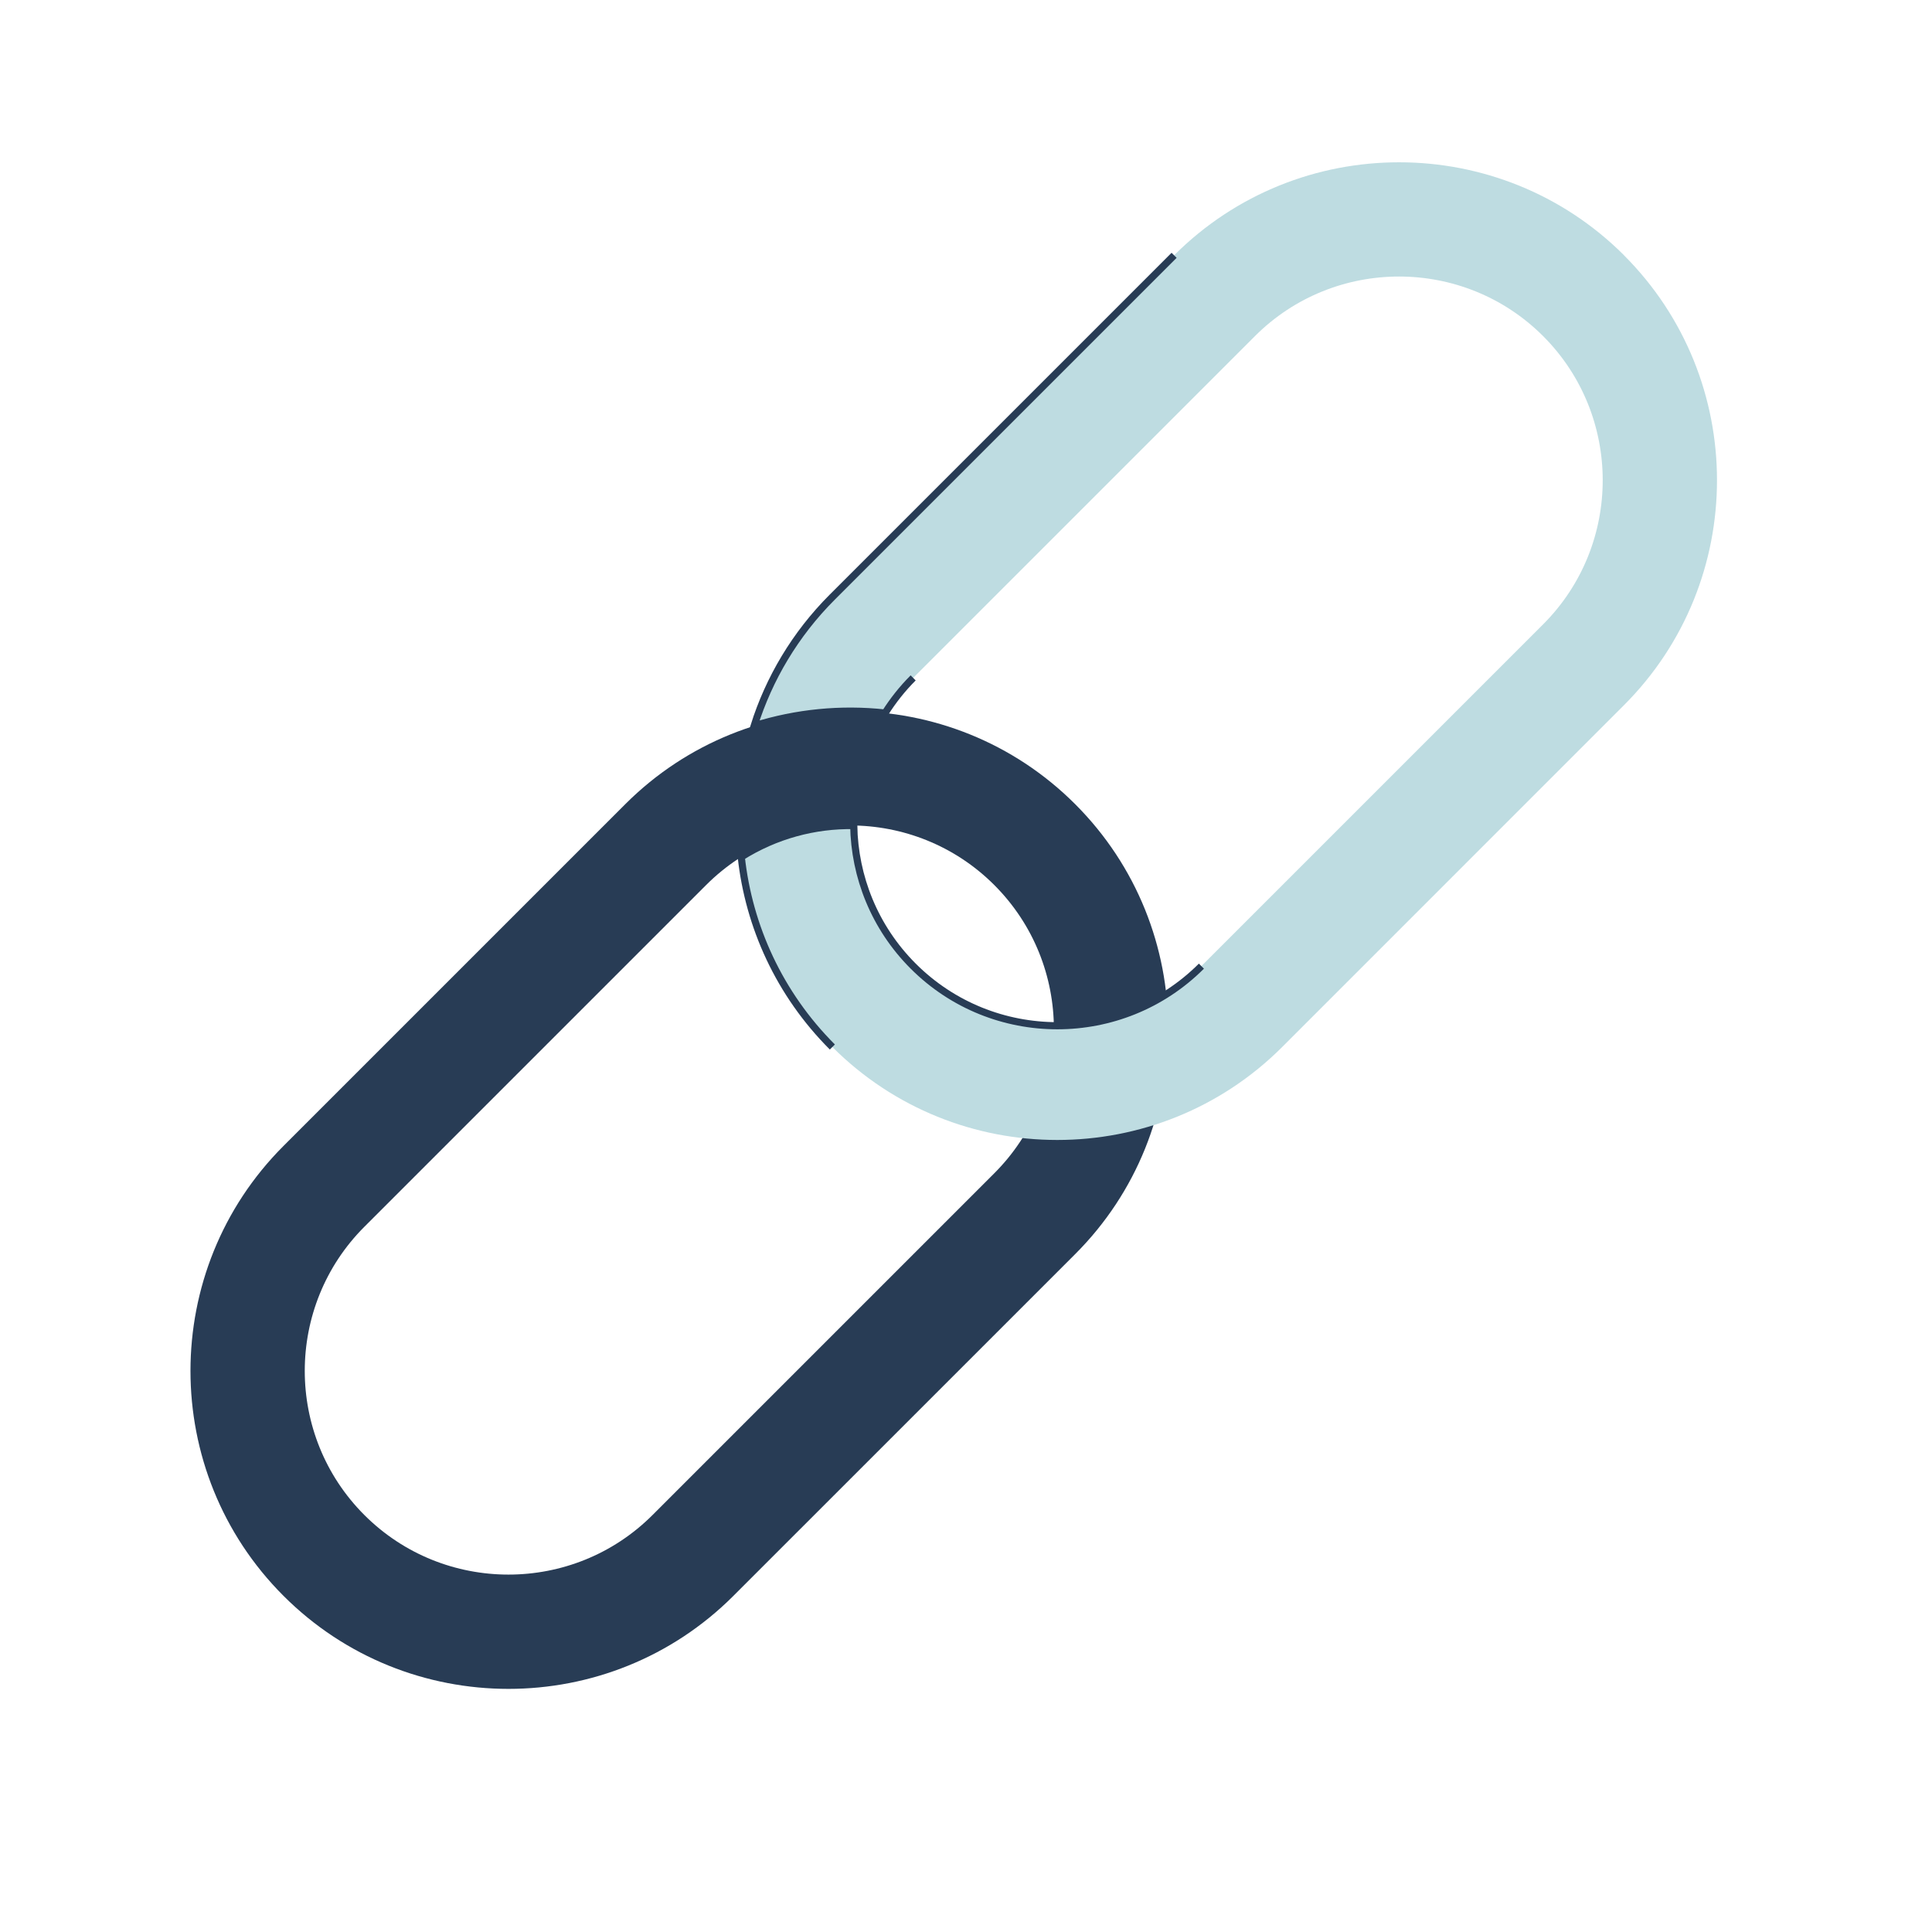
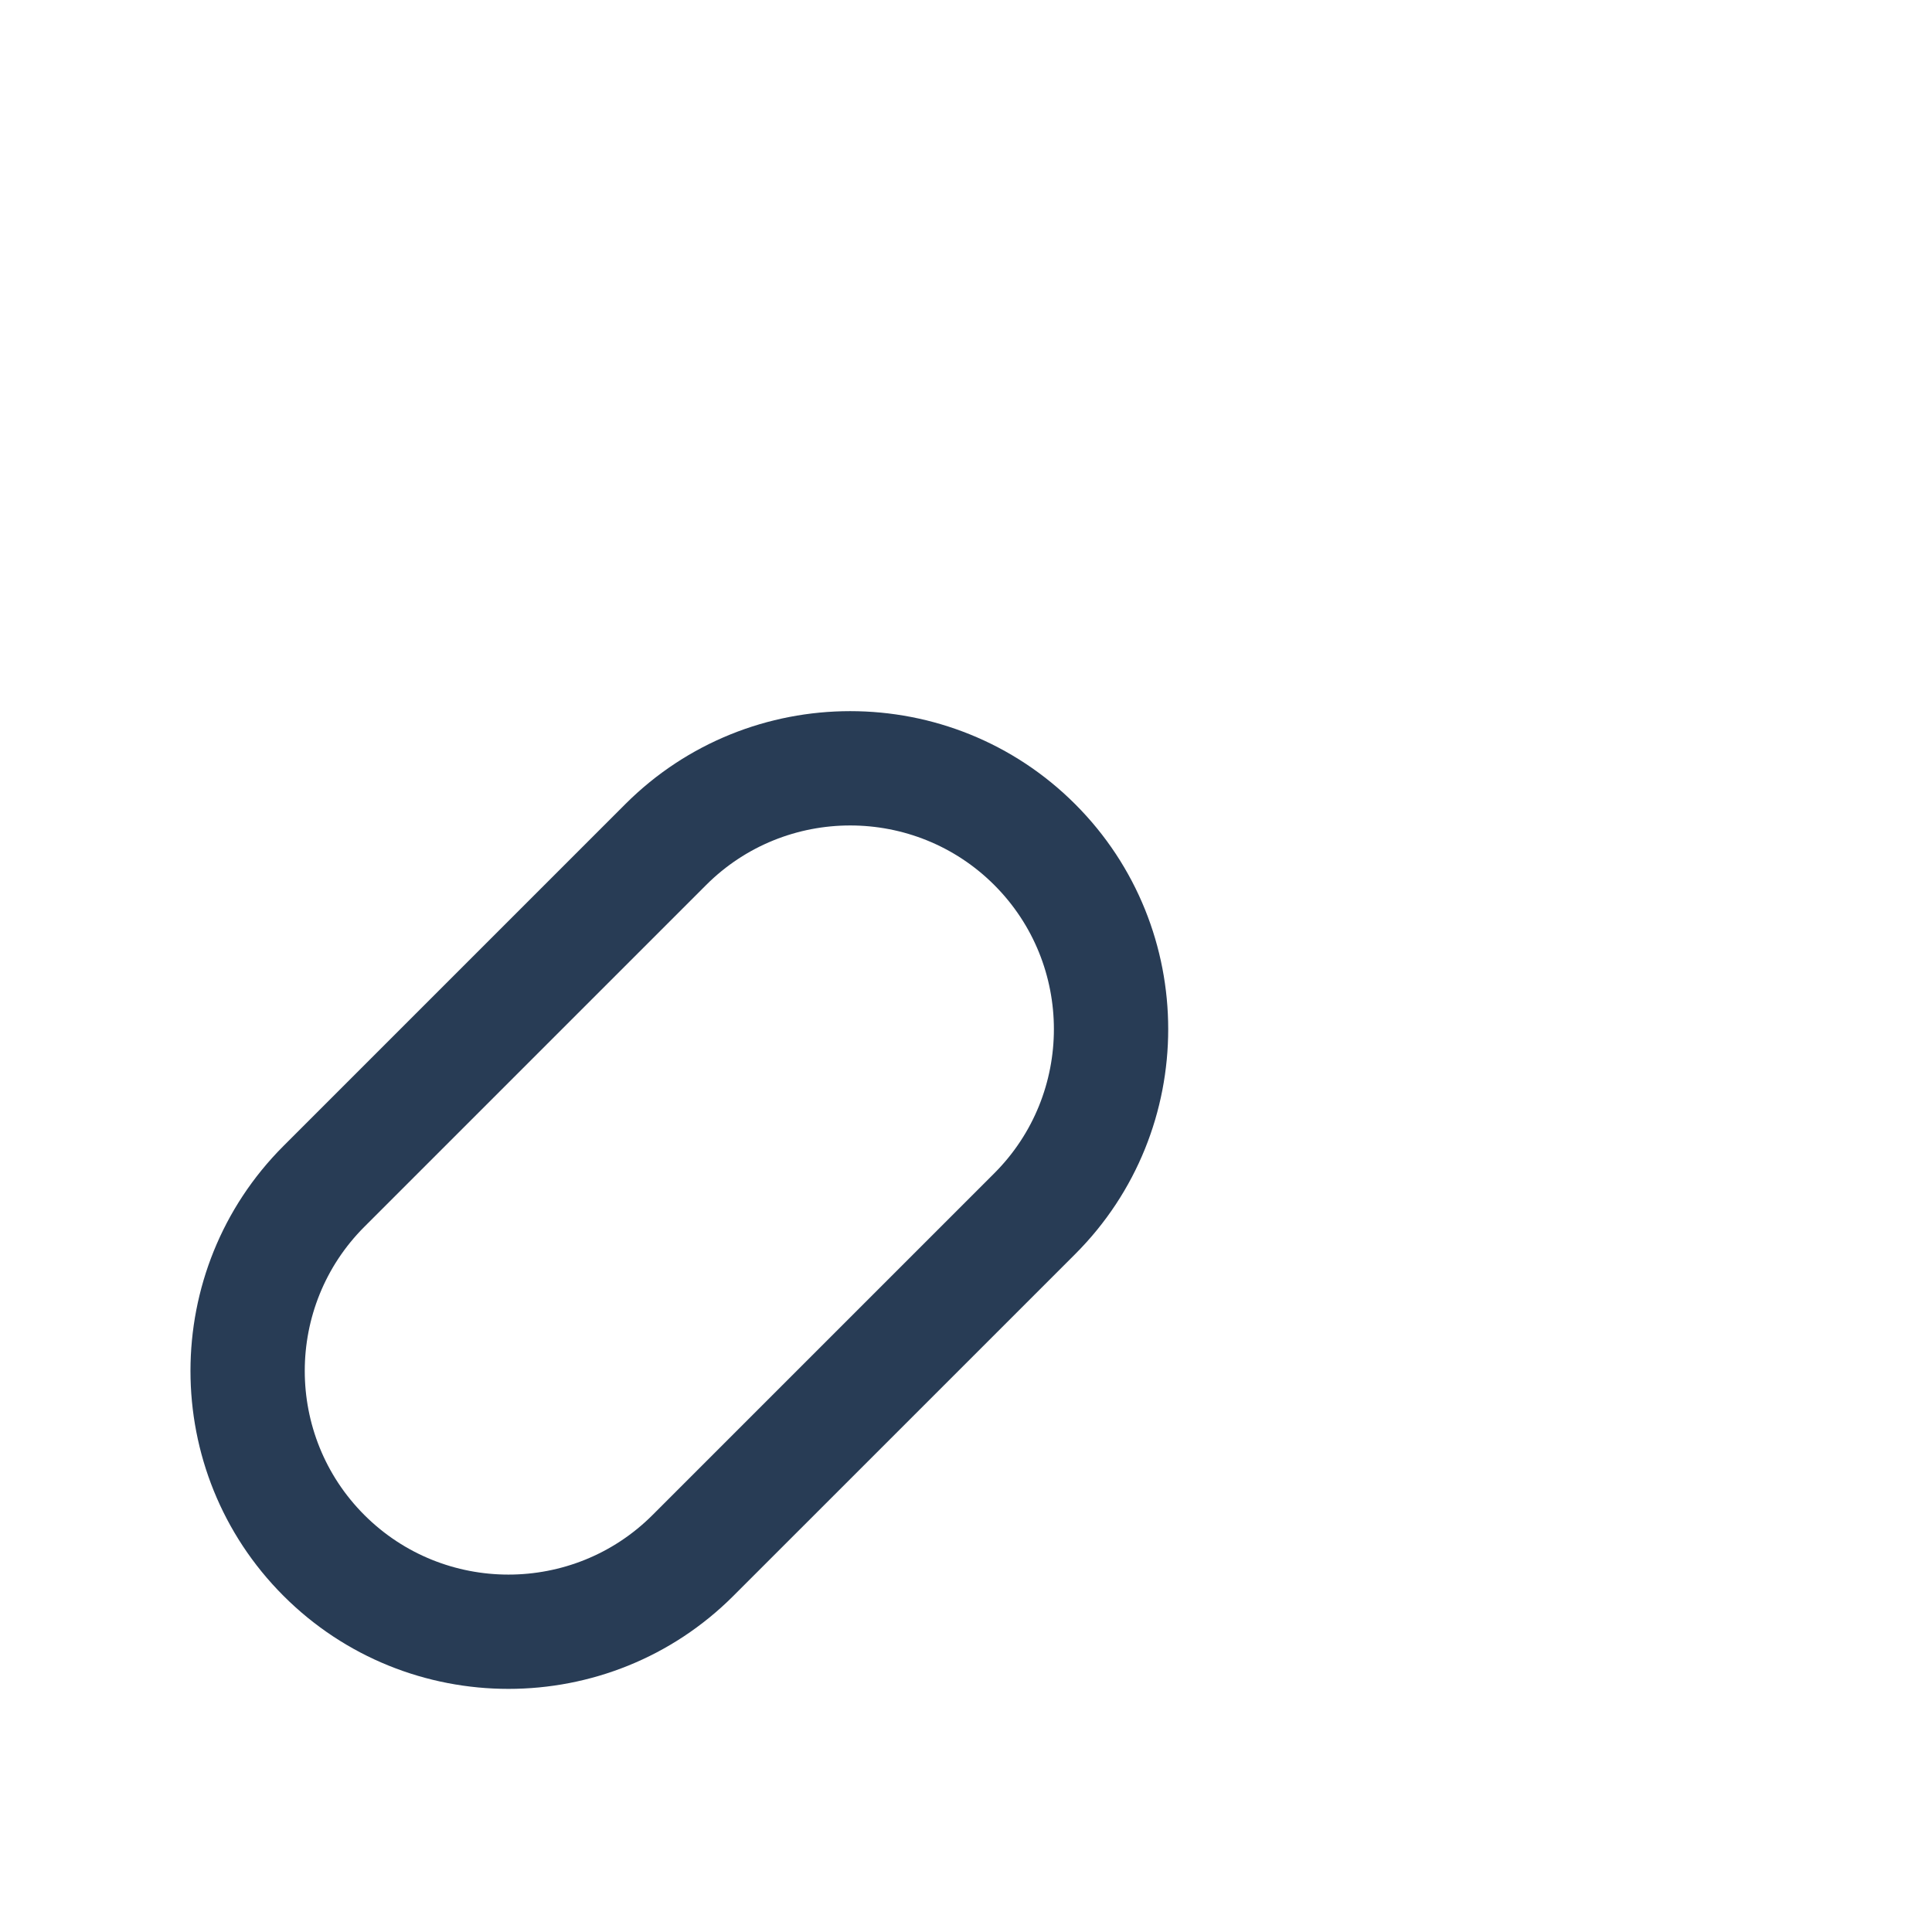
<svg xmlns="http://www.w3.org/2000/svg" id="a" viewBox="0 0 800 800">
  <defs>
    <style>.c,.d{fill:none;}.e{fill:#b5dce1;}.f{fill:#bedce1;}.g{fill:#283c55;}.d{stroke:#283c55;stroke-miterlimit:10;stroke-width:2.96px;}.h{clip-path:url(#b);}</style>
    <clipPath id="b">
      <rect class="c" x="78.87" y="67.2" width="632.13" height="632.13" />
    </clipPath>
  </defs>
  <g class="h">
    <g>
      <path class="g" d="M117.39,660.81c-51.36-51.36-51.36-134.94,0-186.3l141.52-141.52c51.36-51.36,134.94-51.36,186.3,0,51.36,51.36,51.36,134.95,0,186.31l-141.52,141.51c-51.36,51.36-134.94,51.36-186.3,0ZM411.72,366.48c-32.9-32.9-86.44-32.9-119.34,0l-141.51,141.51c-32.9,32.9-32.9,86.44,0,119.34,32.9,32.9,86.44,32.9,119.34,0l141.51-141.51c32.9-32.9,32.9-86.44,0-119.34Z" />
-       <path class="f" d="M672.5,105.72c-51.39-51.36-134.97-51.36-186.33,0l-141.52,141.51c-15.45,15.45-26.23,33.83-32.39,53.34,17.57-5.53,36.07-7.3,54.24-5.32,3.27-5.16,7.12-10.06,11.62-14.55l141.52-141.52c32.9-32.9,86.44-32.9,119.34,0,32.89,32.9,32.89,86.44,0,119.34l-141.52,141.52c-32.9,32.9-86.44,32.9-119.34,0-16.09-16.09-24.28-37.1-24.63-58.22-16.19-.27-32.42,4.07-46.57,13.01,3.15,28.76,15.72,56.68,37.72,78.69,51.36,51.36,134.95,51.36,186.31,0l141.5-141.52c51.36-51.36,51.36-134.94,0-186.3h.05Z" />
-       <path class="e" d="M354.62,326.66s0,.06-.01,.09c0-.03,0-.06,.01-.09Z" />
-       <path class="e" d="M357.43,314.83s0,.03-.01,.04c0-.01,0-.03,.01-.04Z" />
-       <path class="d" d="M486.17,105.72l-141.52,141.51c-15.45,15.45-26.23,33.83-32.39,53.34,17.57-5.53,36.07-7.3,54.24-5.32,3.27-5.16,7.12-10.06,11.62-14.55" />
-       <path class="d" d="M497.48,400.06c-32.9,32.9-86.44,32.9-119.34,0-16.09-16.09-24.28-37.09-24.63-58.22-16.19-.27-32.42,4.07-46.57,13.01,3.15,28.76,15.72,56.68,37.72,78.69" />
    </g>
  </g>
</svg>